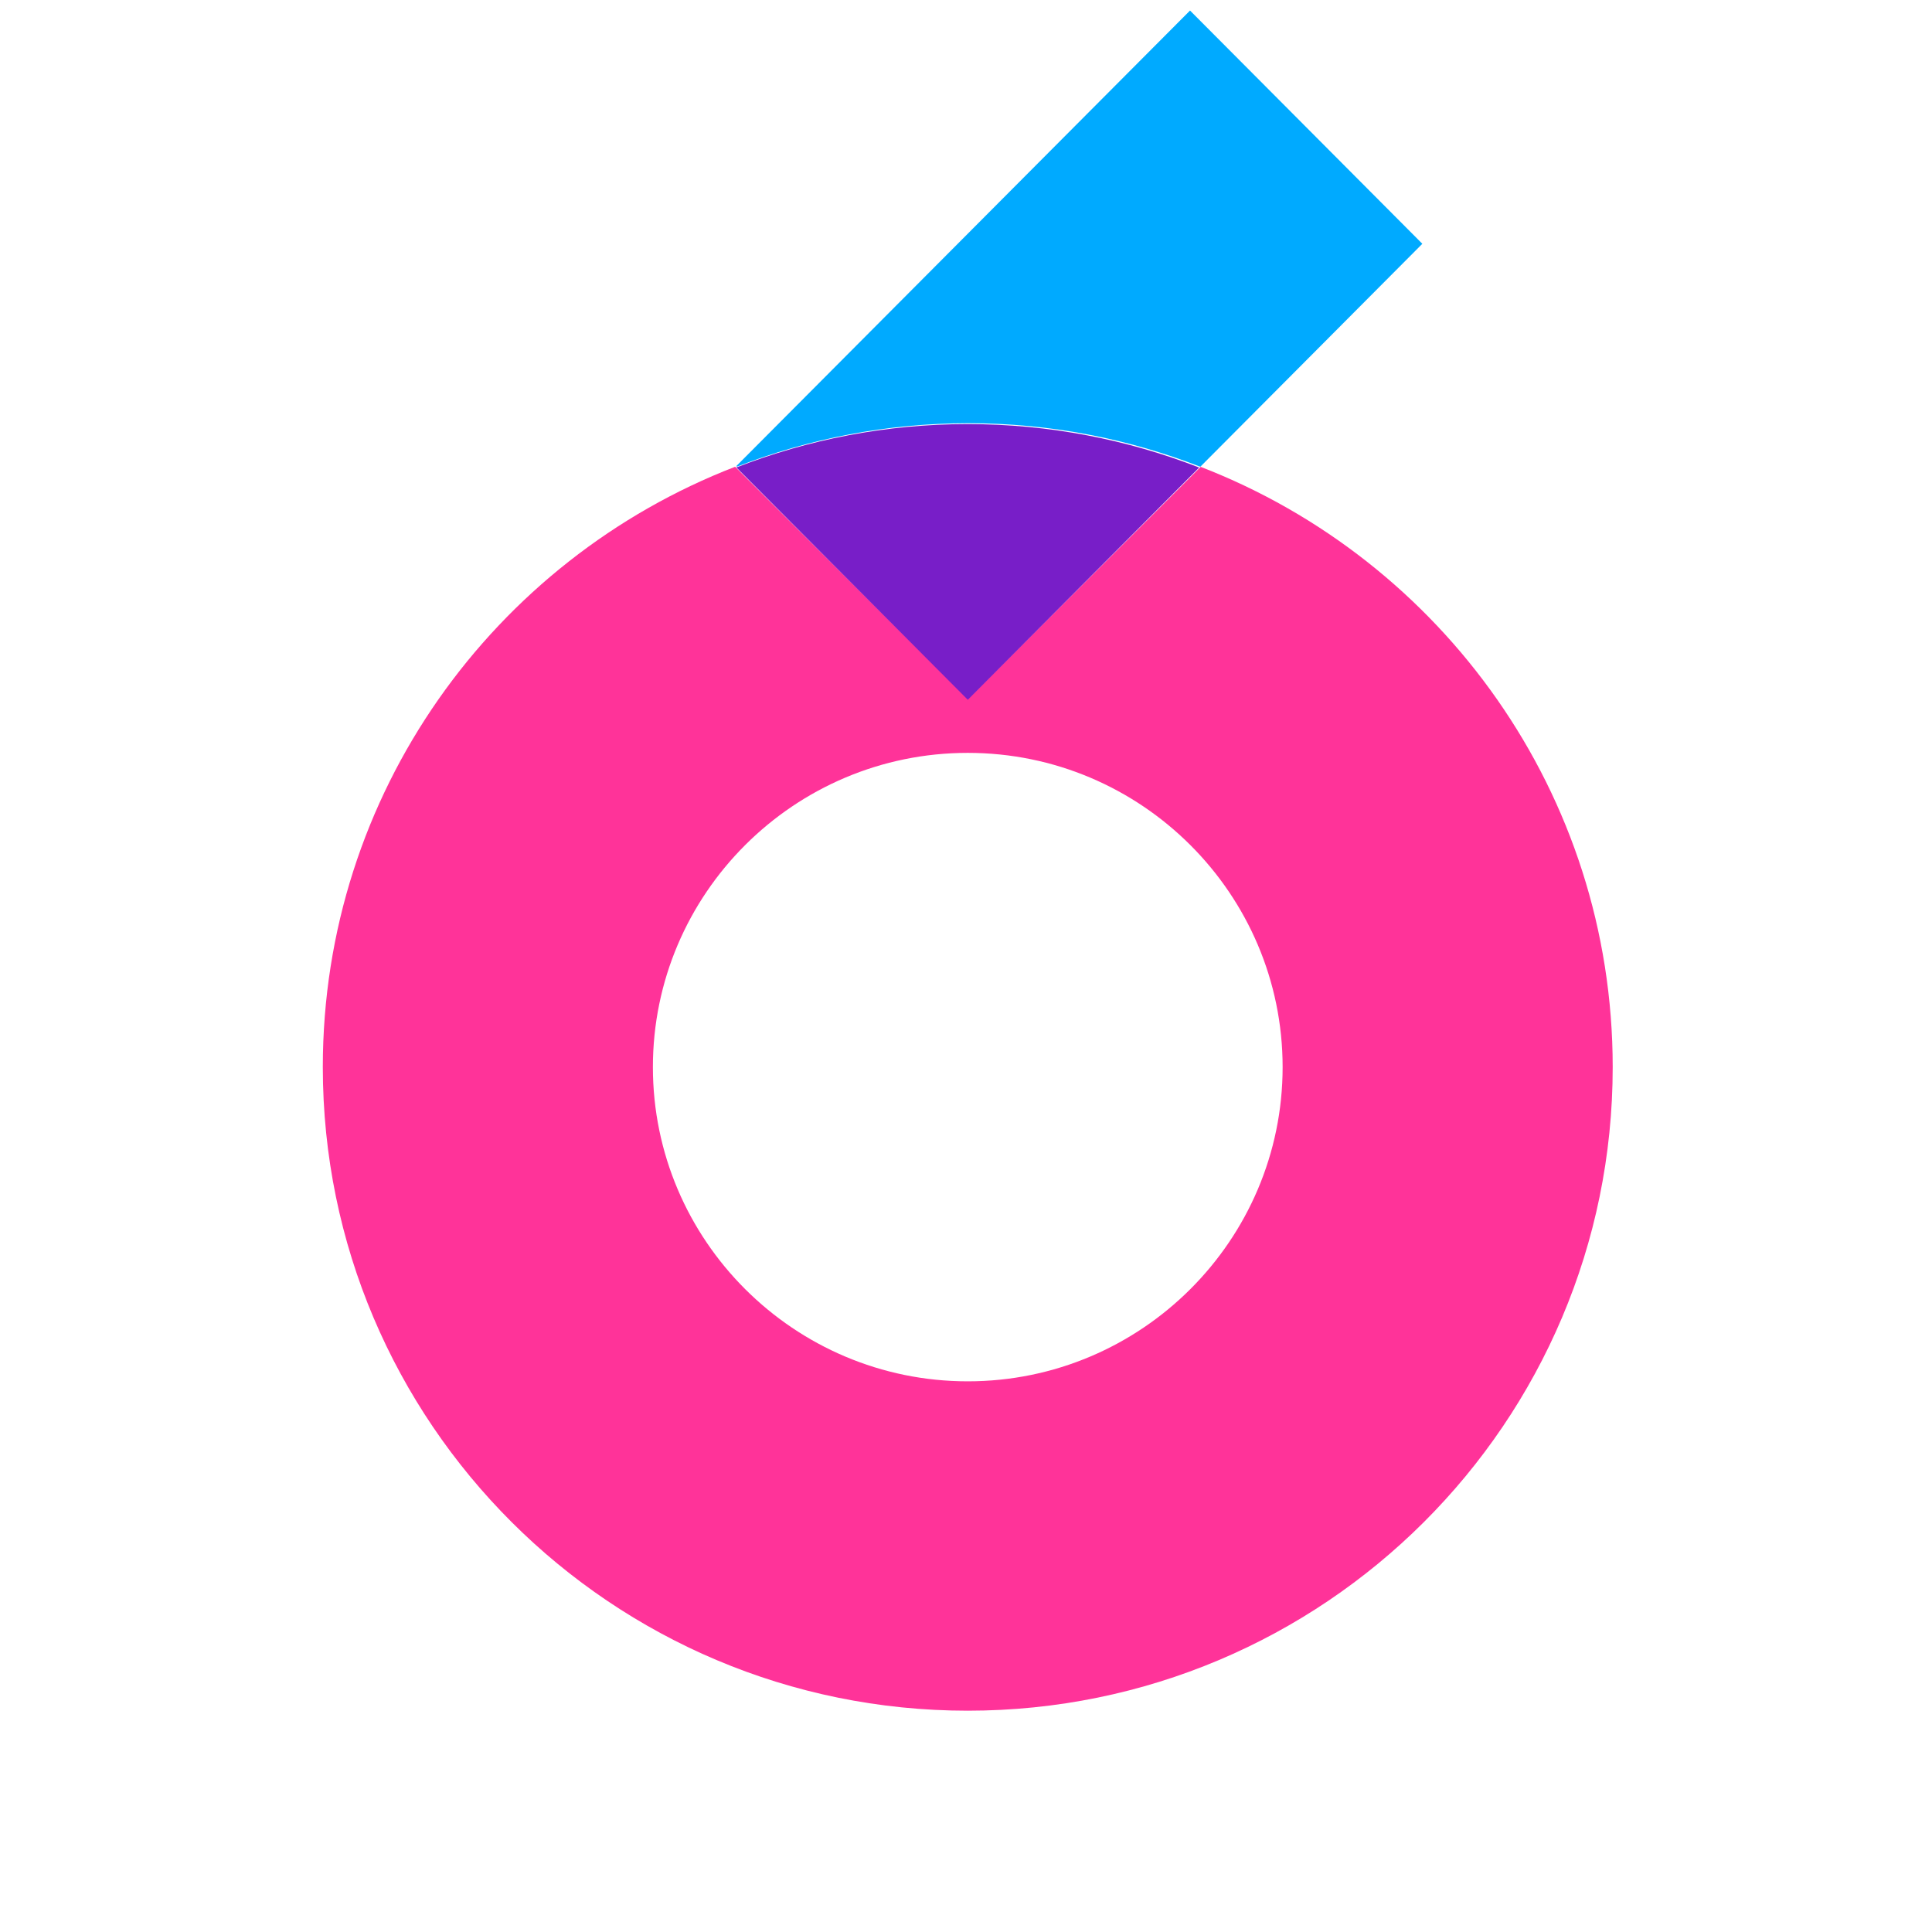
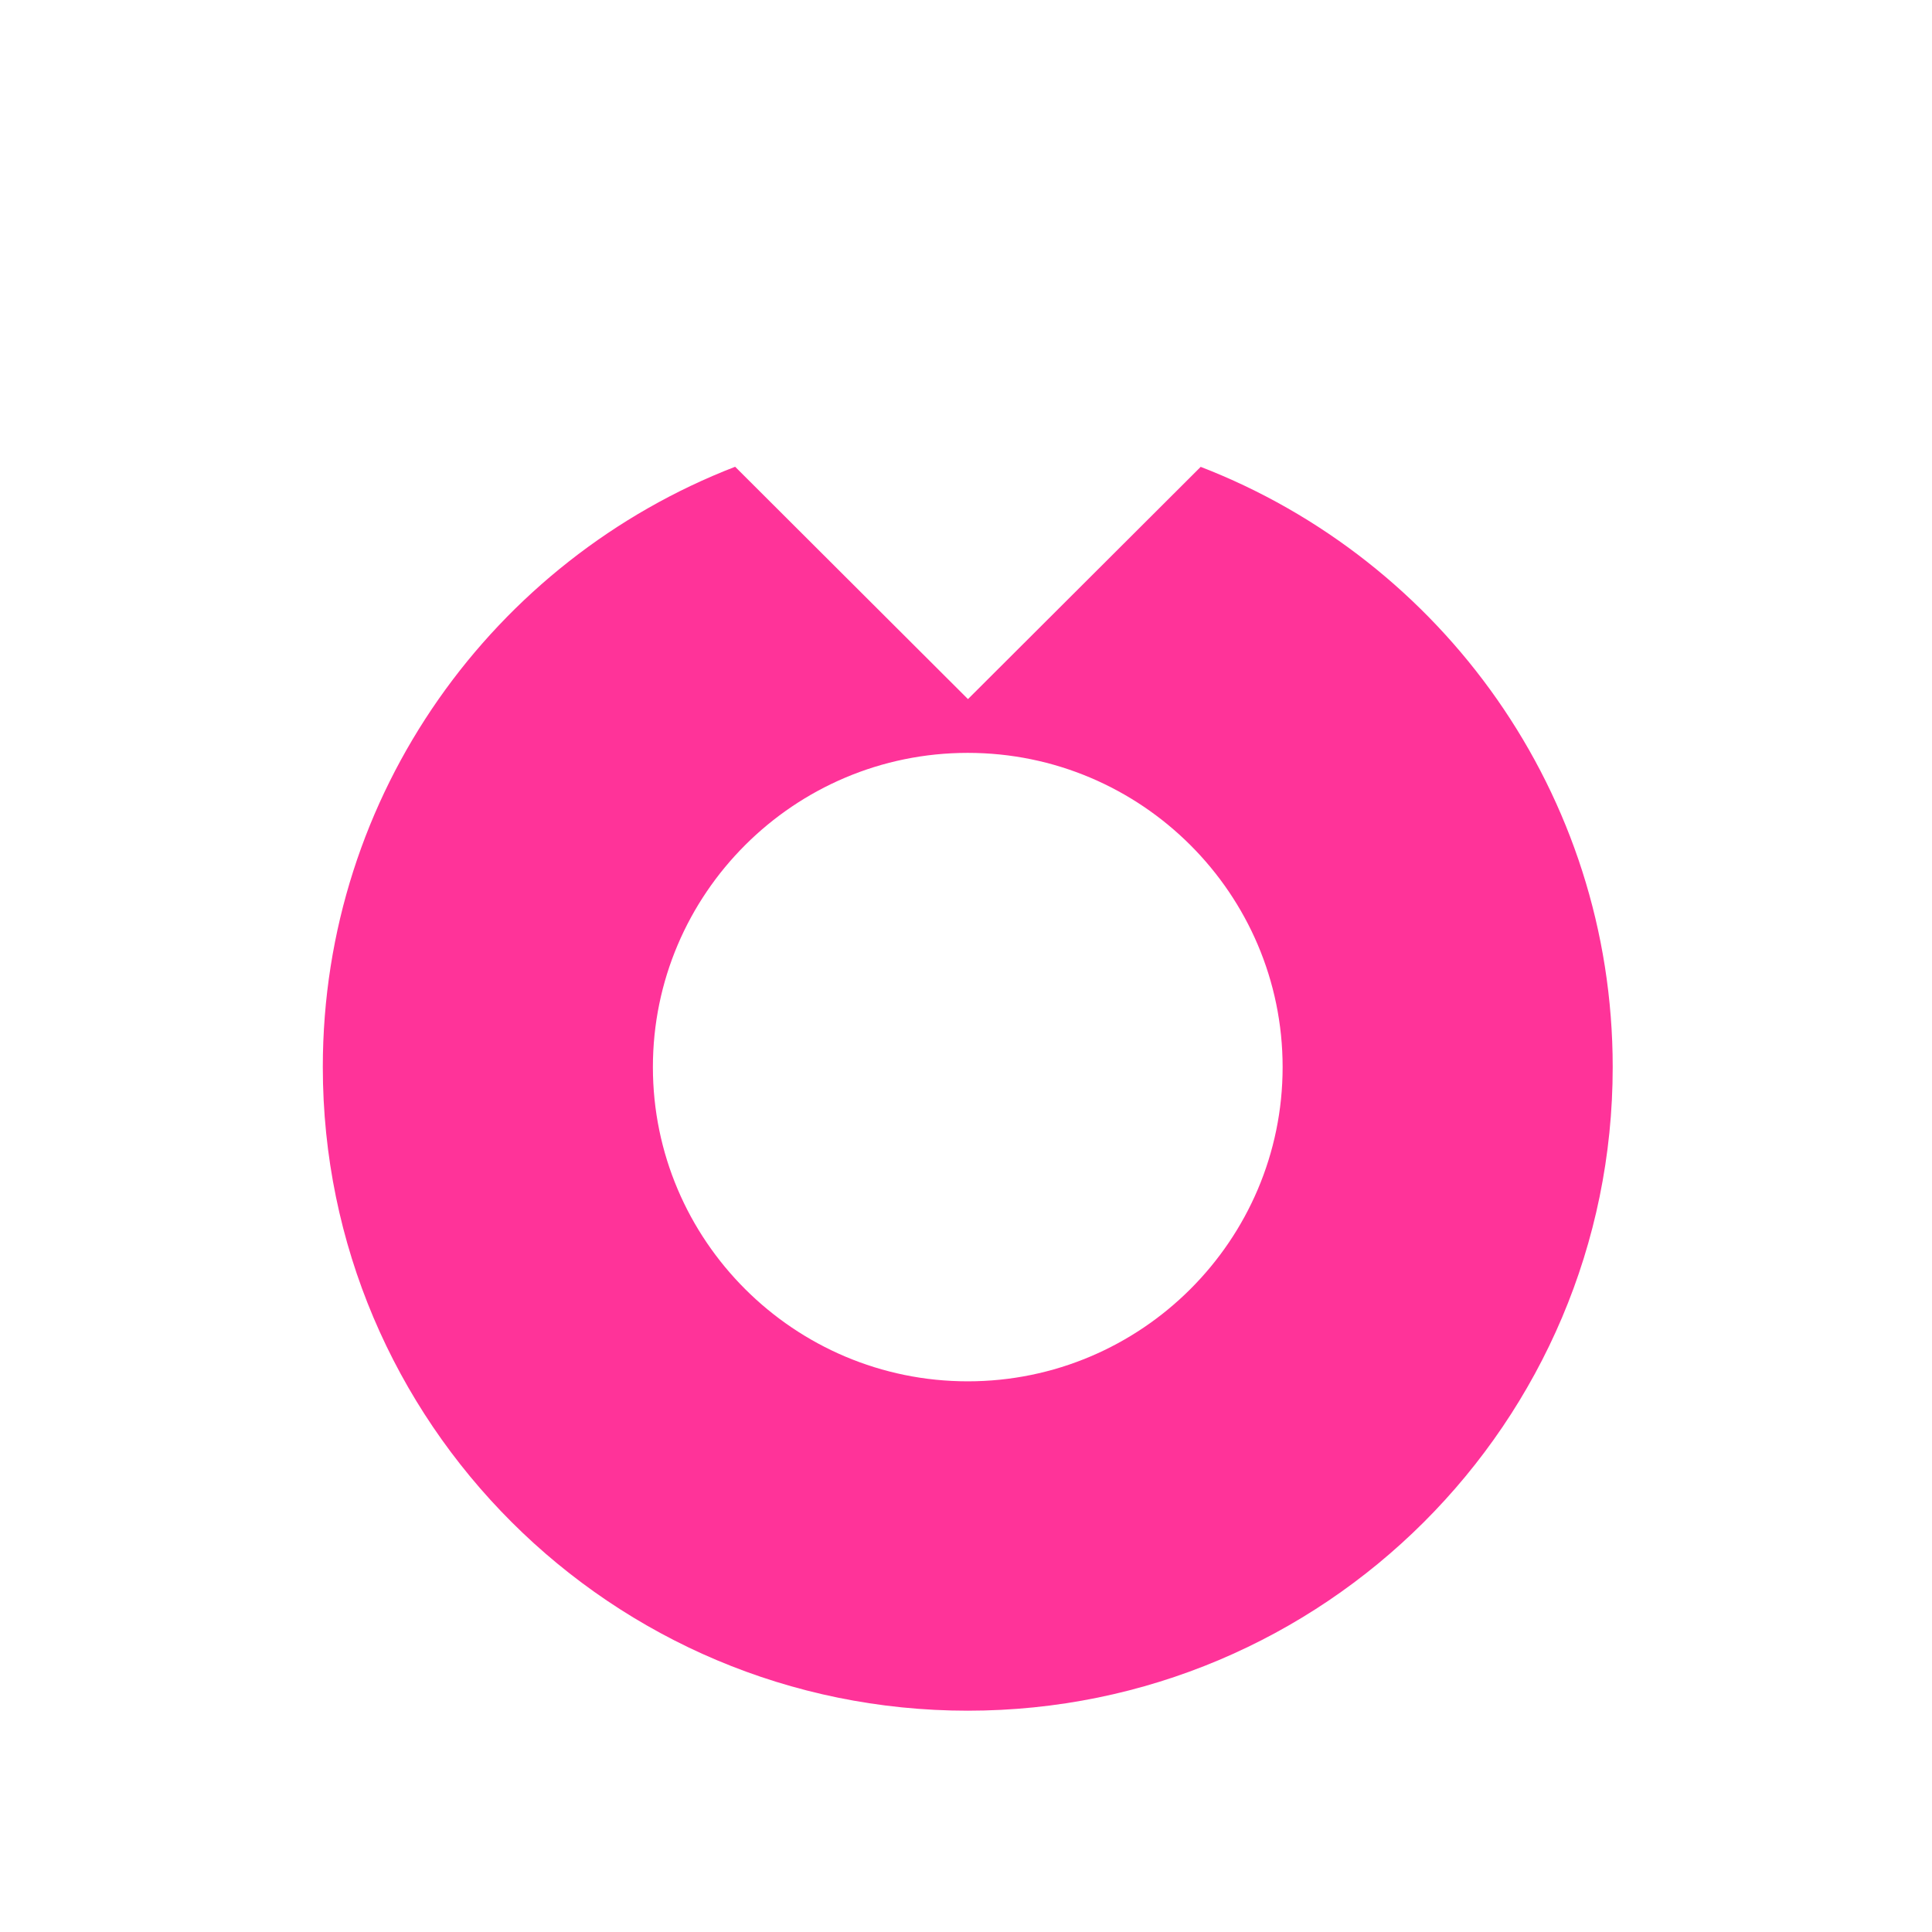
<svg xmlns="http://www.w3.org/2000/svg" width="602" height="602" viewBox="0 0 602 602" fill="none">
-   <path d="M374.121 145.479L301.614 217.836L229.068 145.439C153.908 174.47 100.586 247.241 100.586 332.489C100.586 443.25 190.563 533.044 301.548 533.044C412.532 533.044 502.509 443.25 502.509 332.489C502.509 247.268 449.227 174.524 374.121 145.466V145.479ZM301.548 430.413C247.449 430.413 203.438 386.485 203.438 332.502C203.438 278.519 247.449 234.591 301.548 234.591C355.646 234.591 399.657 278.519 399.657 332.502C399.657 386.485 355.646 430.413 301.548 430.413Z" fill="#FF3399" />
-   <path d="M374.006 145.439L443.192 75.962L370.806 3.284L229.447 145.212L229.633 145.399C252.02 136.696 276.326 131.876 301.766 131.876C327.206 131.876 351.579 136.709 373.992 145.426L374.006 145.439Z" fill="#00AAFF" />
-   <path d="M373.648 145.677C351.259 136.972 326.953 132.144 301.501 132.144C276.049 132.144 251.809 136.958 229.447 145.651L301.567 218.051L373.648 145.691V145.677Z" fill="#781EC8" />
+   <path d="M374.121 145.479L301.614 217.836L229.068 145.439C153.908 174.47 100.586 247.241 100.586 332.489C100.586 443.25 190.563 533.044 301.548 533.044C412.532 533.044 502.509 443.25 502.509 332.489C502.509 247.268 449.227 174.524 374.121 145.466ZM301.548 430.413C247.449 430.413 203.438 386.485 203.438 332.502C203.438 278.519 247.449 234.591 301.548 234.591C355.646 234.591 399.657 278.519 399.657 332.502C399.657 386.485 355.646 430.413 301.548 430.413Z" fill="#FF3399" />
</svg>